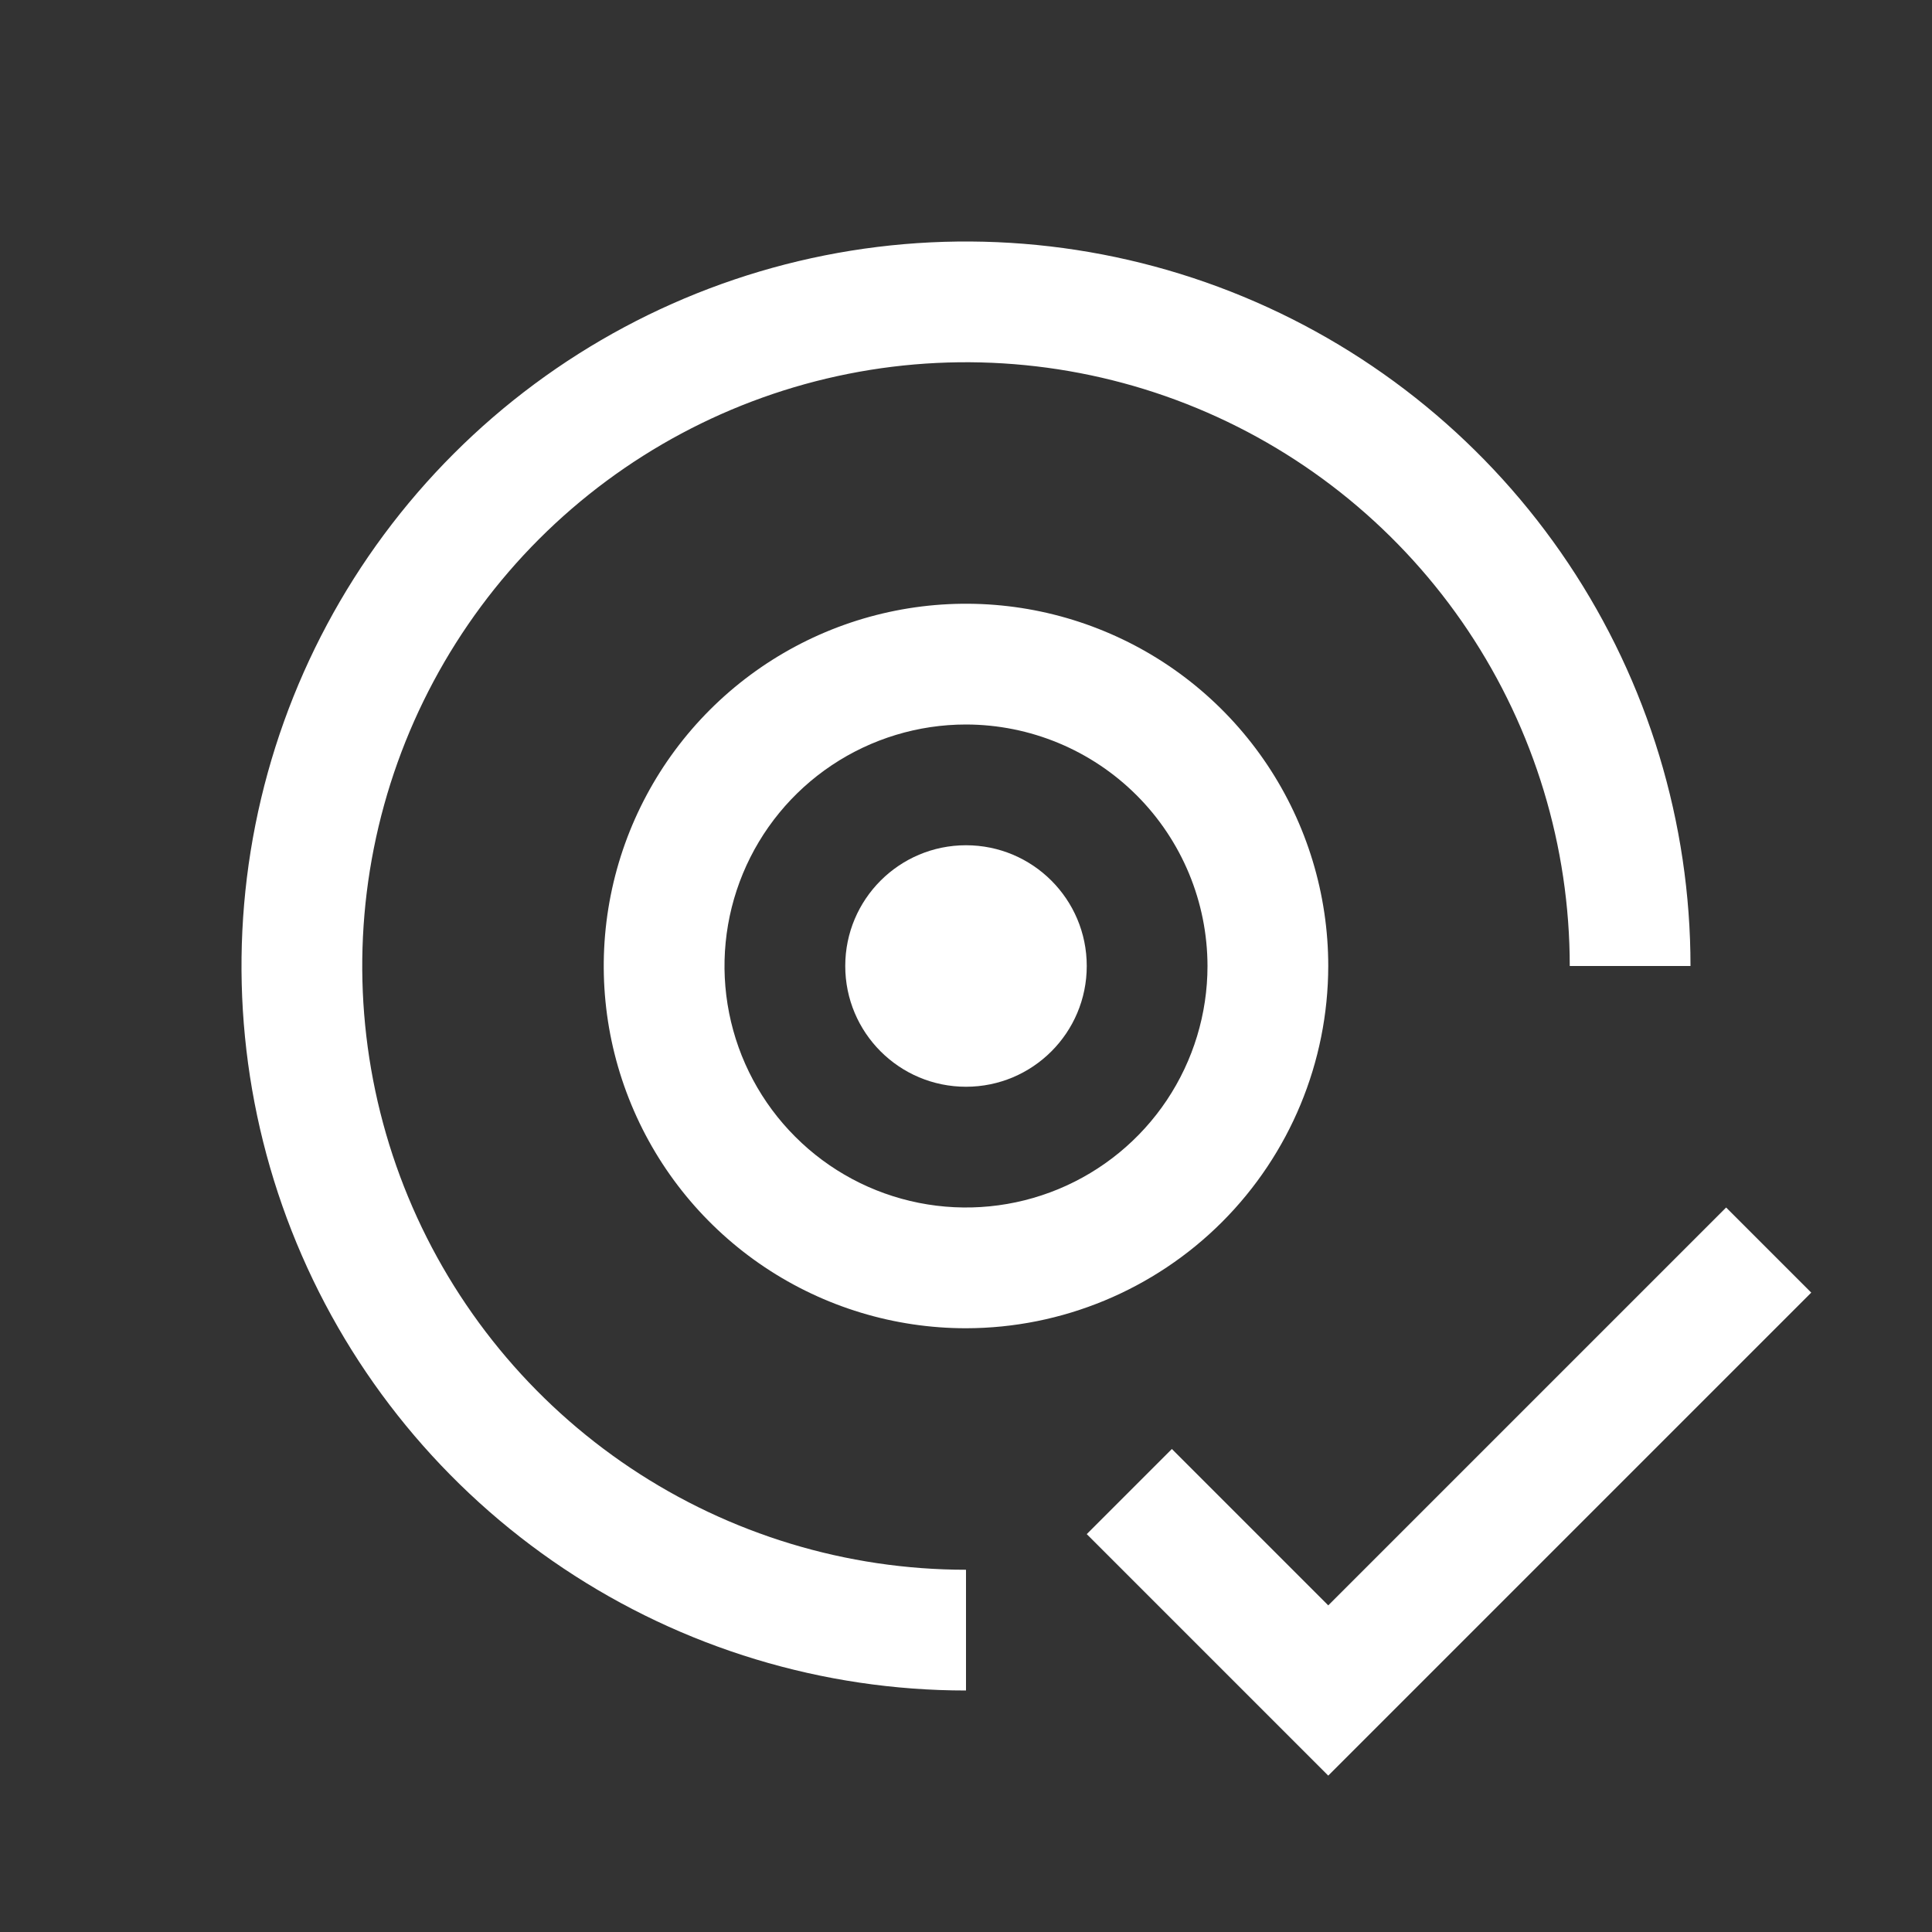
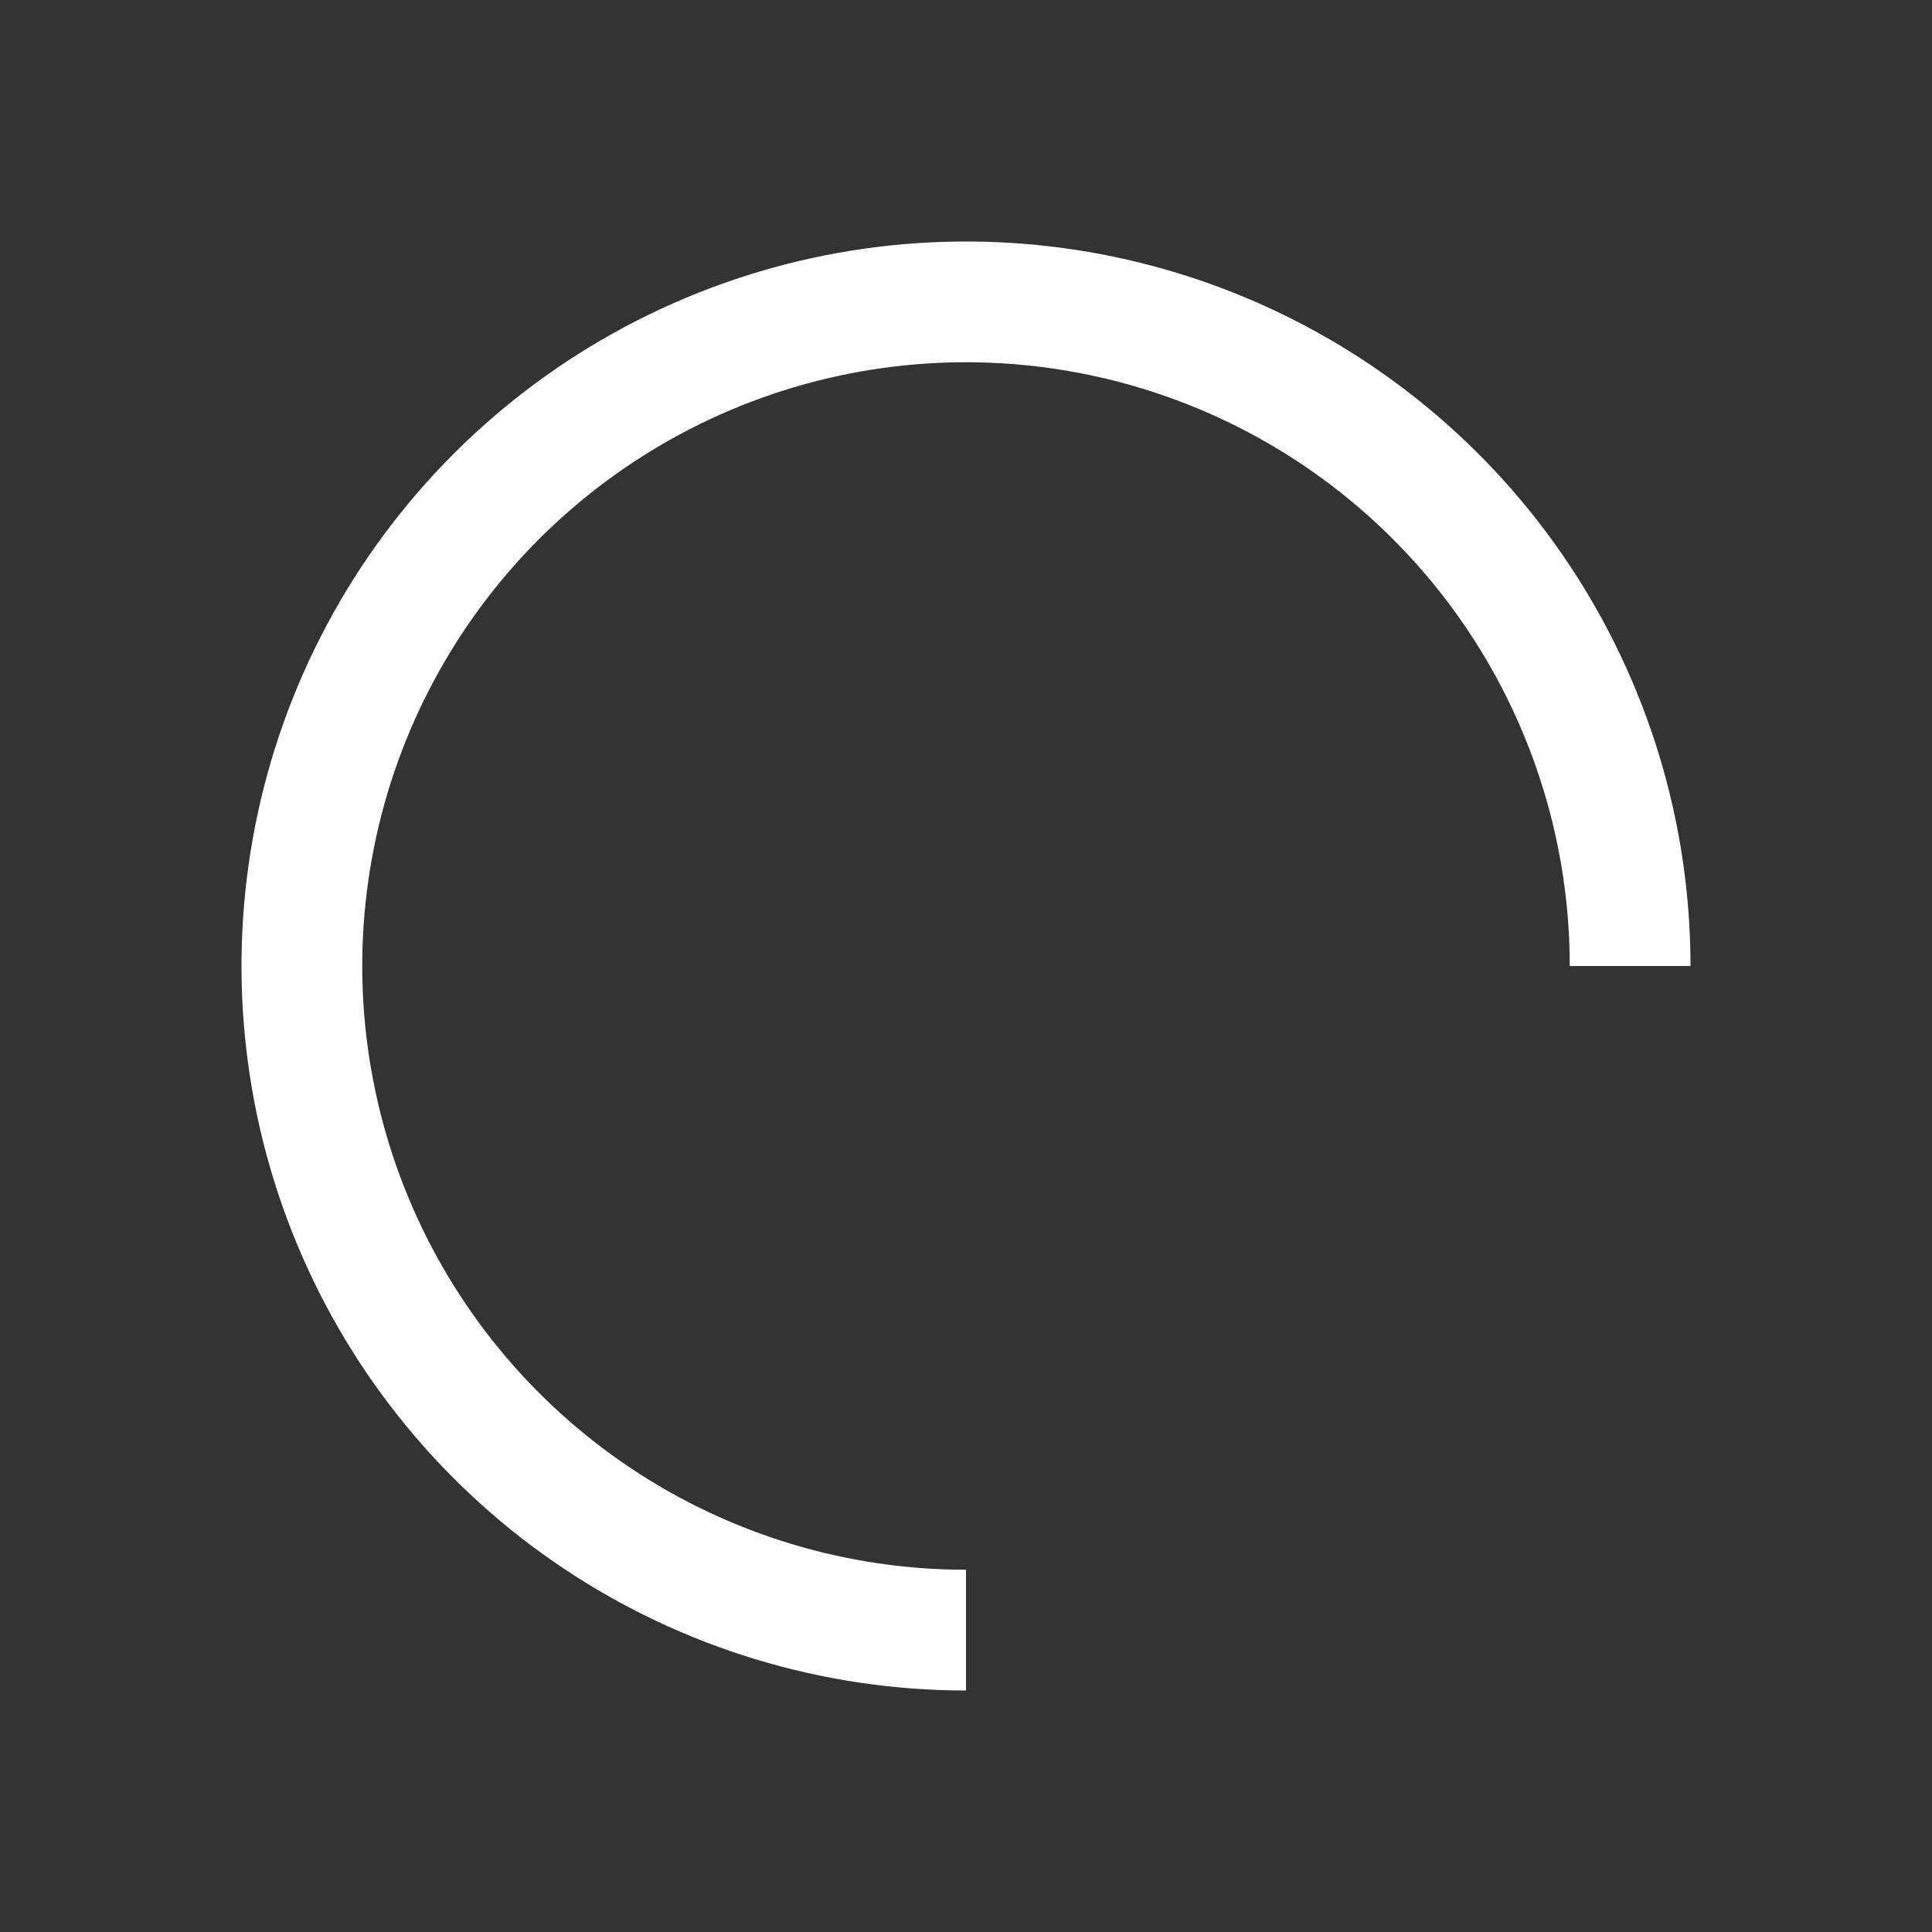
<svg xmlns="http://www.w3.org/2000/svg" width="50" height="50" viewBox="0 0 50 50" fill="none">
  <rect x="0" y="0" width="50" height="50" fill="#333333" stroke="none" />
-   <path d="M34.375 41.547L30.328 37.5L28.125 39.703L34.375 45.953L46.875 33.453L44.672 31.25L34.375 41.547Z" fill="white" />
-   <path d="M25 28.125C26.726 28.125 28.125 26.726 28.125 25C28.125 23.274 26.726 21.875 25 21.875C23.274 21.875 21.875 23.274 21.875 25C21.875 26.726 23.274 28.125 25 28.125Z" fill="white" />
-   <path d="M25 34.375C23.146 34.375 21.333 33.825 19.791 32.795C18.25 31.765 17.048 30.301 16.339 28.588C15.629 26.875 15.443 24.99 15.805 23.171C16.167 21.352 17.06 19.682 18.371 18.371C19.682 17.06 21.352 16.167 23.171 15.805C24.99 15.443 26.875 15.629 28.588 16.339C30.301 17.048 31.765 18.25 32.795 19.791C33.825 21.333 34.375 23.146 34.375 25C34.372 27.485 33.383 29.868 31.626 31.626C29.868 33.383 27.485 34.372 25 34.375ZM25 18.75C23.764 18.75 22.555 19.117 21.528 19.803C20.5 20.49 19.699 21.466 19.226 22.608C18.753 23.75 18.629 25.007 18.87 26.219C19.111 27.432 19.706 28.545 20.581 29.419C21.455 30.294 22.568 30.889 23.781 31.13C24.993 31.371 26.25 31.247 27.392 30.774C28.534 30.301 29.51 29.5 30.197 28.472C30.883 27.445 31.25 26.236 31.25 25C31.248 23.343 30.589 21.755 29.417 20.583C28.245 19.411 26.657 18.752 25 18.75Z" fill="white" />
  <path d="M43.75 25C43.75 21.292 42.65 17.666 40.59 14.583C38.53 11.5 35.601 9.096 32.175 7.677C28.749 6.258 24.979 5.887 21.342 6.61C17.705 7.334 14.364 9.12 11.742 11.742C9.12 14.364 7.334 17.705 6.61 21.342C5.887 24.979 6.258 28.749 7.677 32.175C9.096 35.601 11.5 38.53 14.583 40.59C17.666 42.65 21.292 43.75 25 43.75V40.625C21.91 40.625 18.889 39.709 16.319 37.992C13.75 36.275 11.747 33.834 10.564 30.979C9.382 28.124 9.072 24.983 9.675 21.952C10.278 18.921 11.766 16.137 13.951 13.951C16.137 11.766 18.921 10.278 21.952 9.675C24.983 9.072 28.124 9.382 30.979 10.564C33.834 11.747 36.275 13.75 37.992 16.319C39.709 18.889 40.625 21.91 40.625 25H43.75Z" fill="white" />
</svg>